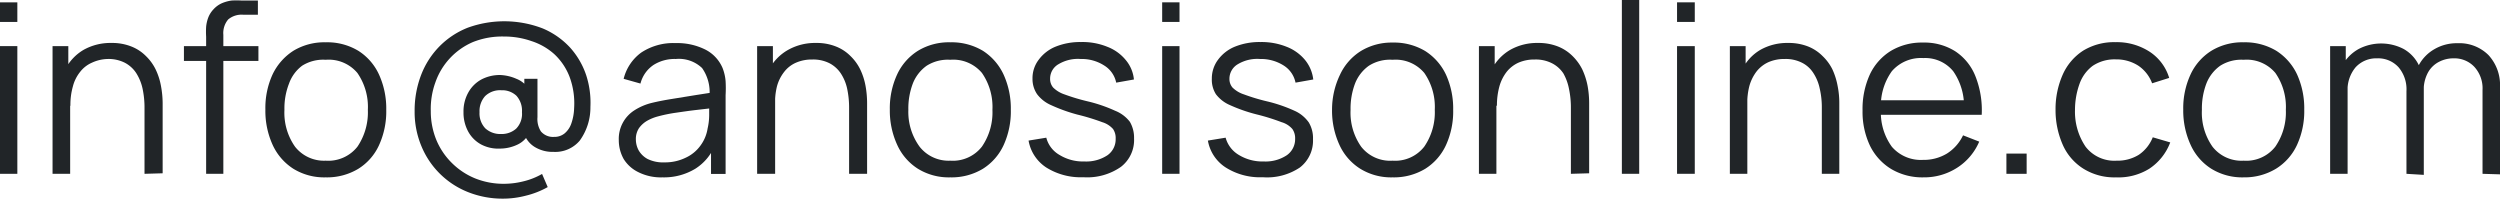
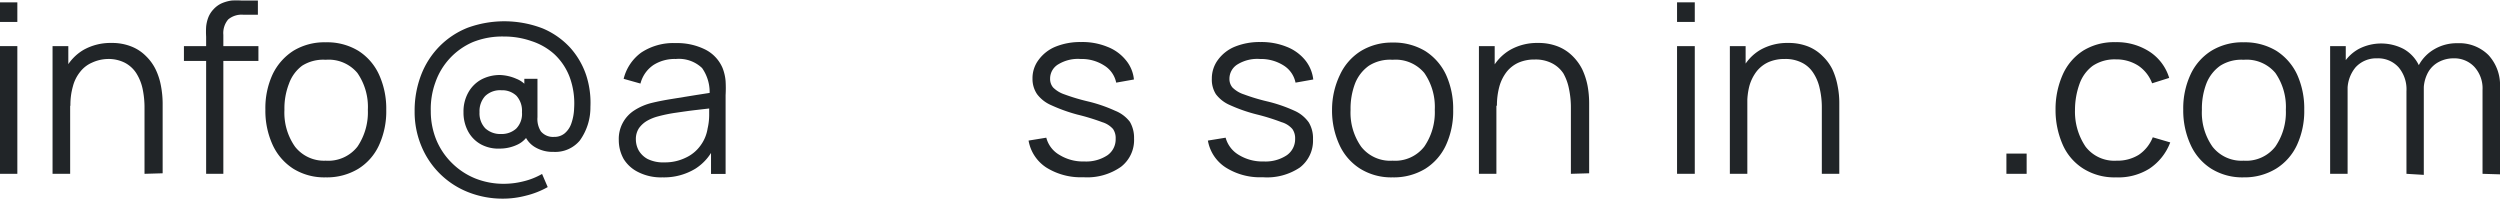
<svg xmlns="http://www.w3.org/2000/svg" id="Layer_1" data-name="Layer 1" viewBox="0 0 190.29 15.12">
  <defs>
    <style>.cls-1{fill:#212528;}</style>
  </defs>
  <path class="cls-1" d="M0,1.67V.18H1.32V1.67ZM0,13.23V3.51H1.32v9.72Z" />
  <path class="cls-1" d="M4,13.23V3.51h1.2V5.9h.14v7.33Zm7,0v-5a6.9,6.9,0,0,0-.15-1.49,3.64,3.64,0,0,0-.49-1.19,2.32,2.32,0,0,0-.87-.78,2.74,2.74,0,0,0-1.3-.28A3,3,0,0,0,7,4.77a2.29,2.29,0,0,0-.9.7,2.92,2.92,0,0,0-.55,1.1,5.11,5.11,0,0,0-.19,1.48l-.94-.21a5.42,5.42,0,0,1,.52-2.51A3.64,3.64,0,0,1,6.37,3.79a4.18,4.18,0,0,1,2.11-.52A3.93,3.93,0,0,1,10,3.54a3.2,3.2,0,0,1,1.11.73,3.62,3.62,0,0,1,.73,1,4.9,4.9,0,0,1,.41,1.26,7.36,7.36,0,0,1,.13,1.31v5.35Z" />
  <path class="cls-1" d="M14,4.64V3.51h5.67V4.64Zm1.69,8.59V2.79a6.28,6.28,0,0,1,0-.75,2.74,2.74,0,0,1,.16-.7,1.92,1.92,0,0,1,.4-.63,1.92,1.92,0,0,1,.65-.47,3,3,0,0,1,.73-.2,6.51,6.51,0,0,1,.75,0h1.25V1.12H18.5a1.58,1.58,0,0,0-1.13.36A1.6,1.6,0,0,0,17,2.65V13.23Z" />
  <path class="cls-1" d="M24.79,13.5a4.47,4.47,0,0,1-2.47-.66A4.26,4.26,0,0,1,20.74,11a6.23,6.23,0,0,1-.54-2.66,6.11,6.11,0,0,1,.55-2.68,4.36,4.36,0,0,1,1.59-1.8,4.54,4.54,0,0,1,2.45-.64,4.57,4.57,0,0,1,2.49.65A4.22,4.22,0,0,1,28.86,5.7a6.23,6.23,0,0,1,.54,2.66,6.16,6.16,0,0,1-.55,2.69,4.14,4.14,0,0,1-1.58,1.8A4.61,4.61,0,0,1,24.79,13.5Zm0-1.27a2.82,2.82,0,0,0,2.42-1.07A4.67,4.67,0,0,0,28,8.36a4.53,4.53,0,0,0-.8-2.81,2.85,2.85,0,0,0-2.41-1A3,3,0,0,0,23,5,2.93,2.93,0,0,0,22,6.36a5.18,5.18,0,0,0-.35,2,4.49,4.49,0,0,0,.81,2.81A2.8,2.8,0,0,0,24.79,12.23Z" />
  <path class="cls-1" d="M38.29,15.12a7.09,7.09,0,0,1-2.67-.5,6.37,6.37,0,0,1-3.55-3.51,6.75,6.75,0,0,1-.51-2.64,7.55,7.55,0,0,1,.5-2.78,6.34,6.34,0,0,1,1.4-2.17A6.24,6.24,0,0,1,35.6,2.11a8.15,8.15,0,0,1,5.7.05,6,6,0,0,1,2.11,1.48,6,6,0,0,1,1.21,2.09,6.75,6.75,0,0,1,.32,2.41,4.3,4.3,0,0,1-.81,2.56,2.43,2.43,0,0,1-2,.86,2.6,2.6,0,0,1-1.44-.38,1.88,1.88,0,0,1-.82-1.09l.43,0a1.89,1.89,0,0,1-.94.93,3.12,3.12,0,0,1-1.3.29A2.8,2.8,0,0,1,36.63,11a2.45,2.45,0,0,1-1-1,3,3,0,0,1-.35-1.46,2.94,2.94,0,0,1,.36-1.49,2.52,2.52,0,0,1,1-1,3,3,0,0,1,1.43-.34A3.38,3.38,0,0,1,39.31,6a1.92,1.92,0,0,1,.95.8l-.35.39V6h1V8.92A1.75,1.75,0,0,0,41.17,10a1.2,1.2,0,0,0,1,.42,1.22,1.22,0,0,0,.81-.27,1.7,1.7,0,0,0,.51-.76,3.87,3.87,0,0,0,.21-1.16,5.77,5.77,0,0,0-.35-2.39,4.61,4.61,0,0,0-1.15-1.71,4.79,4.79,0,0,0-1.74-1,6.25,6.25,0,0,0-2.1-.35A6,6,0,0,0,36,3.2a5.19,5.19,0,0,0-2.86,3.07,5.92,5.92,0,0,0-.35,2.19,5.73,5.73,0,0,0,.43,2.21,5.33,5.33,0,0,0,1.19,1.75,5.39,5.39,0,0,0,1.76,1.16,5.81,5.81,0,0,0,2.19.41,6.18,6.18,0,0,0,1.53-.2,5.3,5.3,0,0,0,1.37-.55l.43,1A6.52,6.52,0,0,1,40,14.9,6.86,6.86,0,0,1,38.29,15.12Zm-.15-4.92a1.65,1.65,0,0,0,1.15-.41,1.6,1.6,0,0,0,.44-1.25,1.7,1.7,0,0,0-.42-1.25,1.57,1.57,0,0,0-1.14-.42,1.64,1.64,0,0,0-1.24.44,1.7,1.7,0,0,0-.43,1.23,1.65,1.65,0,0,0,.44,1.23A1.69,1.69,0,0,0,38.14,10.2Z" />
  <path class="cls-1" d="M50.43,13.5a3.84,3.84,0,0,1-1.85-.4,2.69,2.69,0,0,1-1.11-1,2.93,2.93,0,0,1-.37-1.43,2.57,2.57,0,0,1,1.2-2.28,4.38,4.38,0,0,1,1.28-.55c.49-.12,1-.22,1.63-.32L53,7.23,54.48,7,54,7.32a3.18,3.18,0,0,0-.56-2.14,2.55,2.55,0,0,0-2-.69,3,3,0,0,0-1.69.45,2.42,2.42,0,0,0-1,1.42L47.47,6a3.5,3.5,0,0,1,1.34-2,4.43,4.43,0,0,1,2.62-.72,4.79,4.79,0,0,1,2.27.5A2.8,2.8,0,0,1,55,5.18a3.48,3.48,0,0,1,.23,1,9.29,9.29,0,0,1,0,1.06v6H54.12V10.79l.35.14a3.83,3.83,0,0,1-1.54,1.91A4.59,4.59,0,0,1,50.43,13.5Zm.15-1.14A3.58,3.58,0,0,0,52.2,12a2.84,2.84,0,0,0,1.11-.91,2.94,2.94,0,0,0,.55-1.31,4.62,4.62,0,0,0,.12-1c0-.37,0-.65,0-.84l.5.26L53,8.37c-.52.06-1,.13-1.55.21a11.38,11.38,0,0,0-1.37.28,3.43,3.43,0,0,0-.8.32,2,2,0,0,0-.64.57,1.49,1.49,0,0,0-.24.87,1.75,1.75,0,0,0,.21.82,1.73,1.73,0,0,0,.68.66A2.68,2.68,0,0,0,50.58,12.36Z" />
-   <path class="cls-1" d="M57.63,13.23V3.51h1.2V5.9H59v7.33Zm7,0v-5a6.9,6.9,0,0,0-.15-1.49A3.43,3.43,0,0,0,64,5.59a2.32,2.32,0,0,0-.87-.78,2.74,2.74,0,0,0-1.3-.28,3,3,0,0,0-1.24.24,2.29,2.29,0,0,0-.9.7,3.07,3.07,0,0,0-.55,1.1A5.11,5.11,0,0,0,59,8.05L58,7.84a5.55,5.55,0,0,1,.52-2.51A3.64,3.64,0,0,1,60,3.79a4.18,4.18,0,0,1,2.11-.52,3.93,3.93,0,0,1,1.52.27,3.2,3.2,0,0,1,1.11.73,3.62,3.62,0,0,1,.73,1,4.9,4.9,0,0,1,.41,1.26A7.36,7.36,0,0,1,66,7.88v5.35Z" />
-   <path class="cls-1" d="M72.33,13.5a4.47,4.47,0,0,1-2.47-.66A4.2,4.2,0,0,1,68.28,11a6.23,6.23,0,0,1-.55-2.66,6.11,6.11,0,0,1,.56-2.68,4.22,4.22,0,0,1,1.59-1.8,4.52,4.52,0,0,1,2.45-.64,4.62,4.62,0,0,1,2.49.65A4.29,4.29,0,0,1,76.4,5.7a6.23,6.23,0,0,1,.54,2.66,6.16,6.16,0,0,1-.55,2.69,4.2,4.2,0,0,1-1.58,1.8A4.61,4.61,0,0,1,72.33,13.5Zm0-1.27a2.8,2.8,0,0,0,2.41-1.07,4.6,4.6,0,0,0,.8-2.8,4.53,4.53,0,0,0-.8-2.81,2.85,2.85,0,0,0-2.41-1A3,3,0,0,0,70.54,5a3,3,0,0,0-1.06,1.36,5.37,5.37,0,0,0-.34,2A4.49,4.49,0,0,0,70,11.17,2.8,2.8,0,0,0,72.33,12.23Z" />
  <path class="cls-1" d="M82.46,13.49a4.93,4.93,0,0,1-2.82-.74,3.07,3.07,0,0,1-1.35-2.05l1.35-.22a2.12,2.12,0,0,0,1,1.31,3.42,3.42,0,0,0,1.9.5,2.93,2.93,0,0,0,1.75-.47,1.48,1.48,0,0,0,.63-1.26,1.22,1.22,0,0,0-.2-.74,1.78,1.78,0,0,0-.82-.52A16.62,16.62,0,0,0,82,8.72,12.66,12.66,0,0,1,80,8a2.67,2.67,0,0,1-1.06-.83A2.05,2.05,0,0,1,78.59,6a2.31,2.31,0,0,1,.47-1.45,3,3,0,0,1,1.29-1,5,5,0,0,1,1.93-.35,5,5,0,0,1,2,.36,3.36,3.36,0,0,1,1.4,1,2.7,2.7,0,0,1,.63,1.49l-1.35.24A2,2,0,0,0,84.07,5a3.17,3.17,0,0,0-1.81-.51,2.87,2.87,0,0,0-1.68.39A1.26,1.26,0,0,0,79.93,6a1,1,0,0,0,.23.66,2.22,2.22,0,0,0,.85.52,15.31,15.31,0,0,0,1.76.53,11.29,11.29,0,0,1,2.11.72A2.64,2.64,0,0,1,86,9.27a2.39,2.39,0,0,1,.32,1.27,2.57,2.57,0,0,1-1,2.16A4.47,4.47,0,0,1,82.46,13.49Z" />
-   <path class="cls-1" d="M88.46,1.67V.18h1.32V1.67Zm0,11.56V3.51h1.32v9.72Z" />
  <path class="cls-1" d="M96.11,13.49a4.88,4.88,0,0,1-2.81-.74,3.05,3.05,0,0,1-1.36-2.05l1.35-.22a2.19,2.19,0,0,0,1,1.31,3.44,3.44,0,0,0,1.9.5,2.93,2.93,0,0,0,1.75-.47,1.49,1.49,0,0,0,.64-1.26,1.22,1.22,0,0,0-.21-.74,1.72,1.72,0,0,0-.82-.52,16.32,16.32,0,0,0-1.85-.58A12,12,0,0,1,93.62,8a2.64,2.64,0,0,1-1.07-.83A2.05,2.05,0,0,1,92.24,6a2.37,2.37,0,0,1,.47-1.45,3,3,0,0,1,1.29-1,5,5,0,0,1,1.93-.35,5.12,5.12,0,0,1,2,.36,3.43,3.43,0,0,1,1.4,1,2.85,2.85,0,0,1,.63,1.49l-1.35.24A2,2,0,0,0,97.73,5a3.23,3.23,0,0,0-1.82-.51,2.87,2.87,0,0,0-1.68.39A1.28,1.28,0,0,0,93.58,6a1,1,0,0,0,.23.66,2.19,2.19,0,0,0,.86.52,15,15,0,0,0,1.75.53,11.29,11.29,0,0,1,2.11.72,2.64,2.64,0,0,1,1.09.89,2.31,2.31,0,0,1,.32,1.27,2.57,2.57,0,0,1-1,2.16A4.47,4.47,0,0,1,96.11,13.49Z" />
  <path class="cls-1" d="M106,13.5a4.47,4.47,0,0,1-2.47-.66A4.2,4.2,0,0,1,101.94,11a6.23,6.23,0,0,1-.55-2.66A6.11,6.11,0,0,1,102,5.68a4.22,4.22,0,0,1,1.59-1.8A4.52,4.52,0,0,1,106,3.24a4.62,4.62,0,0,1,2.49.65,4.29,4.29,0,0,1,1.58,1.81,6.23,6.23,0,0,1,.54,2.66,6.16,6.16,0,0,1-.55,2.69,4.2,4.2,0,0,1-1.58,1.8A4.61,4.61,0,0,1,106,13.5Zm0-1.27a2.8,2.8,0,0,0,2.41-1.07,4.6,4.6,0,0,0,.8-2.8,4.53,4.53,0,0,0-.8-2.81,2.85,2.85,0,0,0-2.41-1A3,3,0,0,0,104.2,5a3,3,0,0,0-1.06,1.36,5.37,5.37,0,0,0-.34,2,4.49,4.49,0,0,0,.81,2.81A2.8,2.8,0,0,0,106,12.23Z" />
  <path class="cls-1" d="M112.57,13.23V3.51h1.2V5.9h.13v7.33Zm7,0v-5a6.9,6.9,0,0,0-.15-1.49A3.87,3.87,0,0,0,119,5.59a2.28,2.28,0,0,0-.88-.78,2.72,2.72,0,0,0-1.3-.28,3,3,0,0,0-1.24.24,2.44,2.44,0,0,0-.9.7,3.25,3.25,0,0,0-.55,1.1,5.48,5.48,0,0,0-.19,1.48L113,7.84a5.42,5.42,0,0,1,.52-2.51,3.64,3.64,0,0,1,1.44-1.54,4.14,4.14,0,0,1,2.1-.52,4,4,0,0,1,1.53.27,3.3,3.3,0,0,1,1.11.73,3.82,3.82,0,0,1,.73,1,5.31,5.31,0,0,1,.41,1.26,7.34,7.34,0,0,1,.12,1.31v5.35Z" />
-   <path class="cls-1" d="M123.45,13.23V0h1.32V13.23Z" />
  <path class="cls-1" d="M127.65,1.67V.18H129V1.67Zm0,11.56V3.51H129v9.72Z" />
  <path class="cls-1" d="M131.67,13.23V3.51h1.2V5.9H133v7.33Zm7,0v-5a6.3,6.3,0,0,0-.16-1.49,3.43,3.43,0,0,0-.49-1.19,2.18,2.18,0,0,0-.87-.78,2.74,2.74,0,0,0-1.3-.28,3,3,0,0,0-1.24.24,2.44,2.44,0,0,0-.9.7,3.25,3.25,0,0,0-.55,1.1A5.11,5.11,0,0,0,133,8.05l-.94-.21a5.42,5.42,0,0,1,.53-2.51A3.53,3.53,0,0,1,134,3.79a4.14,4.14,0,0,1,2.1-.52,4,4,0,0,1,1.53.27,3.26,3.26,0,0,1,1.1.73,3.65,3.65,0,0,1,.74,1,5.29,5.29,0,0,1,.4,1.26A6.54,6.54,0,0,1,140,7.88v5.35Z" />
-   <path class="cls-1" d="M146.42,13.5a4.64,4.64,0,0,1-2.46-.63,4.27,4.27,0,0,1-1.62-1.77,6,6,0,0,1-.57-2.68,6.32,6.32,0,0,1,.56-2.76,4.22,4.22,0,0,1,1.6-1.79,4.59,4.59,0,0,1,2.44-.63,4.4,4.4,0,0,1,2.45.66,4.06,4.06,0,0,1,1.54,1.9,7,7,0,0,1,.48,2.94h-1.35V8.27a4.63,4.63,0,0,0-.82-2.85,2.75,2.75,0,0,0-2.27-1,2.93,2.93,0,0,0-2.4,1,4.51,4.51,0,0,0-.83,2.9,4.42,4.42,0,0,0,.83,2.85,2.91,2.91,0,0,0,2.37,1,3.41,3.41,0,0,0,1.82-.48,3.34,3.34,0,0,0,1.23-1.39l1.23.48a4.4,4.4,0,0,1-1.7,2A4.63,4.63,0,0,1,146.42,13.5ZM142.7,8.74V7.63h7.43V8.74Z" />
  <path class="cls-1" d="M152.72,13.23V11.69h1.54v1.54Z" />
  <path class="cls-1" d="M161.06,13.5a4.45,4.45,0,0,1-2.48-.66A4.1,4.1,0,0,1,157,11a6.54,6.54,0,0,1-.54-2.66,6.45,6.45,0,0,1,.56-2.69,4.2,4.2,0,0,1,1.55-1.8,4.52,4.52,0,0,1,2.47-.64,4.58,4.58,0,0,1,2.57.72,3.64,3.64,0,0,1,1.5,2l-1.3.41A2.79,2.79,0,0,0,162.76,5a3.07,3.07,0,0,0-1.7-.48,3,3,0,0,0-1.77.49,2.93,2.93,0,0,0-1,1.36,5.86,5.86,0,0,0-.35,2,4.74,4.74,0,0,0,.81,2.8,2.76,2.76,0,0,0,2.36,1.06,3.07,3.07,0,0,0,1.69-.45,2.89,2.89,0,0,0,1.06-1.33l1.33.39a4.16,4.16,0,0,1-1.59,2A4.46,4.46,0,0,1,161.06,13.5Z" />
  <path class="cls-1" d="M170.78,13.5a4.47,4.47,0,0,1-2.47-.66A4.2,4.2,0,0,1,166.73,11a6.23,6.23,0,0,1-.55-2.66,6.11,6.11,0,0,1,.56-2.68,4.22,4.22,0,0,1,1.59-1.8,4.52,4.52,0,0,1,2.45-.64,4.62,4.62,0,0,1,2.49.65,4.29,4.29,0,0,1,1.58,1.81,6.23,6.23,0,0,1,.54,2.66,6.16,6.16,0,0,1-.55,2.69,4.2,4.2,0,0,1-1.58,1.8A4.61,4.61,0,0,1,170.78,13.5Zm0-1.27a2.8,2.8,0,0,0,2.41-1.07,4.6,4.6,0,0,0,.8-2.8,4.53,4.53,0,0,0-.8-2.81,2.85,2.85,0,0,0-2.41-1A3,3,0,0,0,169,5a3,3,0,0,0-1.06,1.36,5.37,5.37,0,0,0-.34,2,4.49,4.49,0,0,0,.81,2.81A2.8,2.8,0,0,0,170.78,12.23Z" />
  <path class="cls-1" d="M177.36,13.23V3.51h1.19V5.9h.14v7.33Zm5.81,0V6.94a2.59,2.59,0,0,0-.61-1.83,2.1,2.1,0,0,0-1.63-.67,2.13,2.13,0,0,0-1.63.68A2.68,2.68,0,0,0,178.69,7l-.79-.44a3.23,3.23,0,0,1,.44-1.67,3.16,3.16,0,0,1,1.21-1.17,3.71,3.71,0,0,1,3.39,0,2.81,2.81,0,0,1,1.13,1.16,3.7,3.7,0,0,1,.42,1.83v6.6Zm5.79,0V6.85a2.42,2.42,0,0,0-.63-1.77,2.09,2.09,0,0,0-1.58-.64,2.37,2.37,0,0,0-1.07.25,2,2,0,0,0-.86.81A2.74,2.74,0,0,0,184.49,7l-.78-.23a3.44,3.44,0,0,1,.41-1.83,3.1,3.1,0,0,1,1.2-1.21,3.36,3.36,0,0,1,1.74-.44,3.14,3.14,0,0,1,2.35.9,3.36,3.36,0,0,1,.88,2.45v6.63Z" />
</svg>